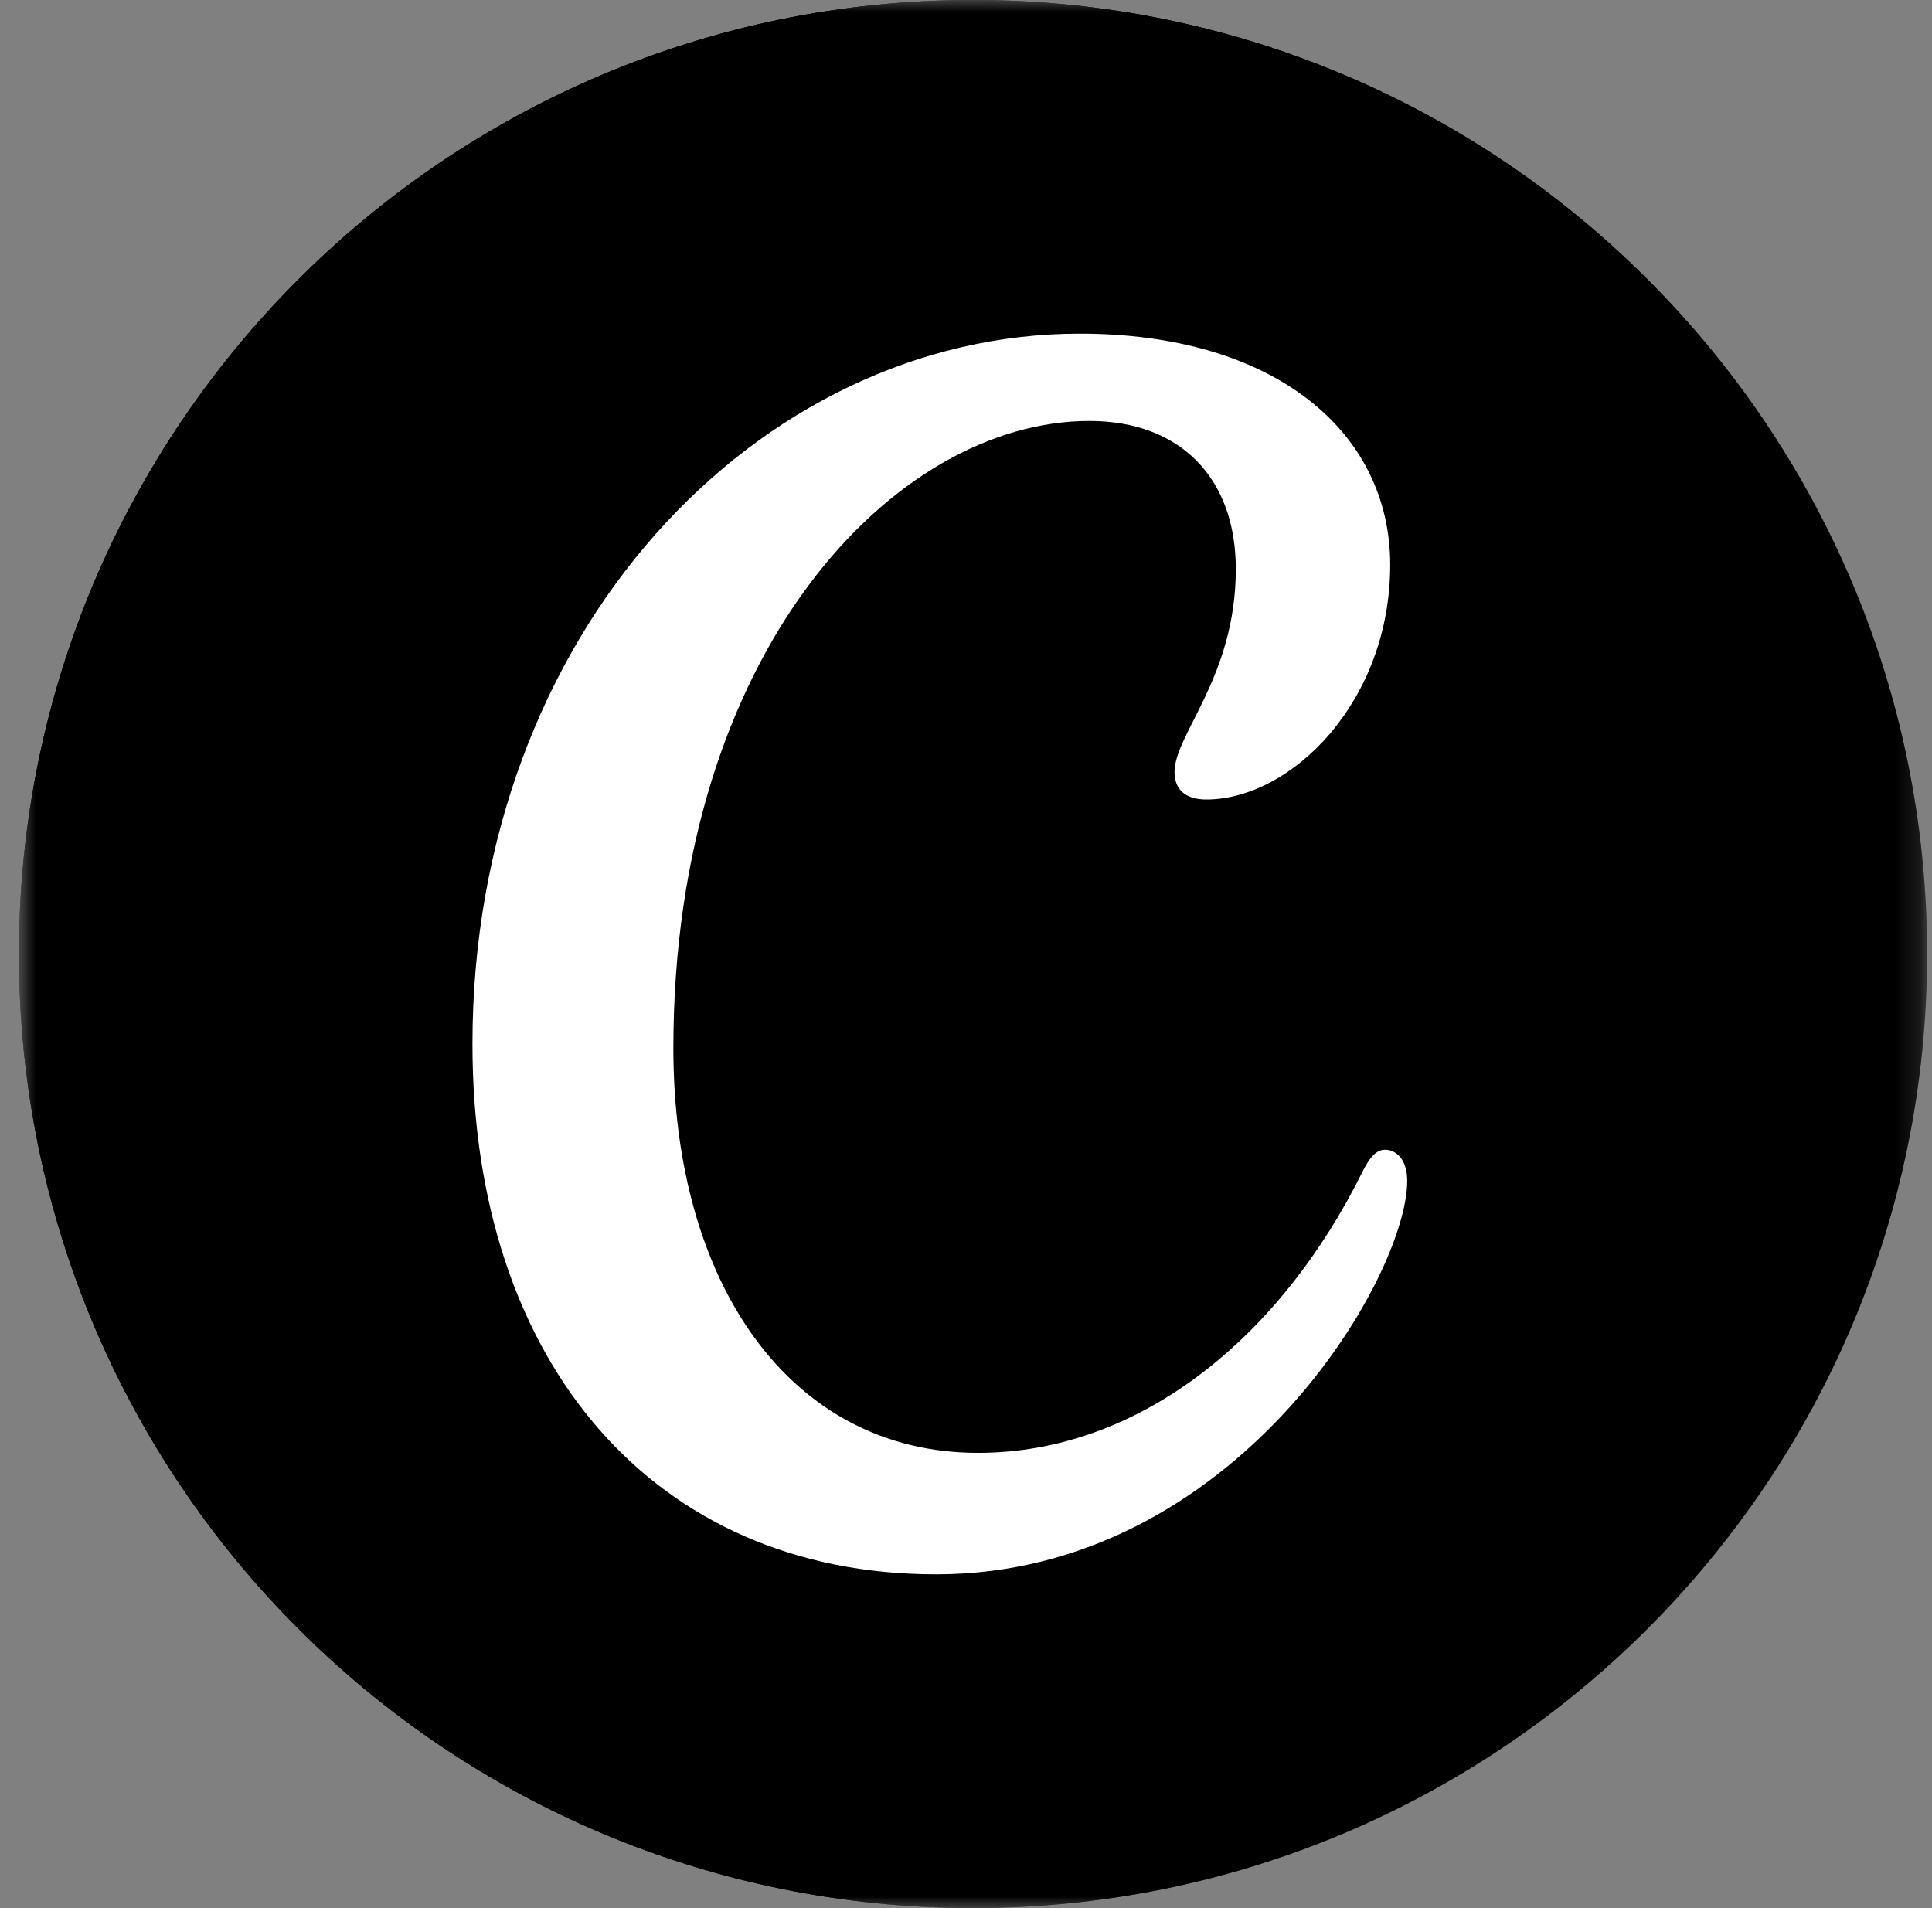
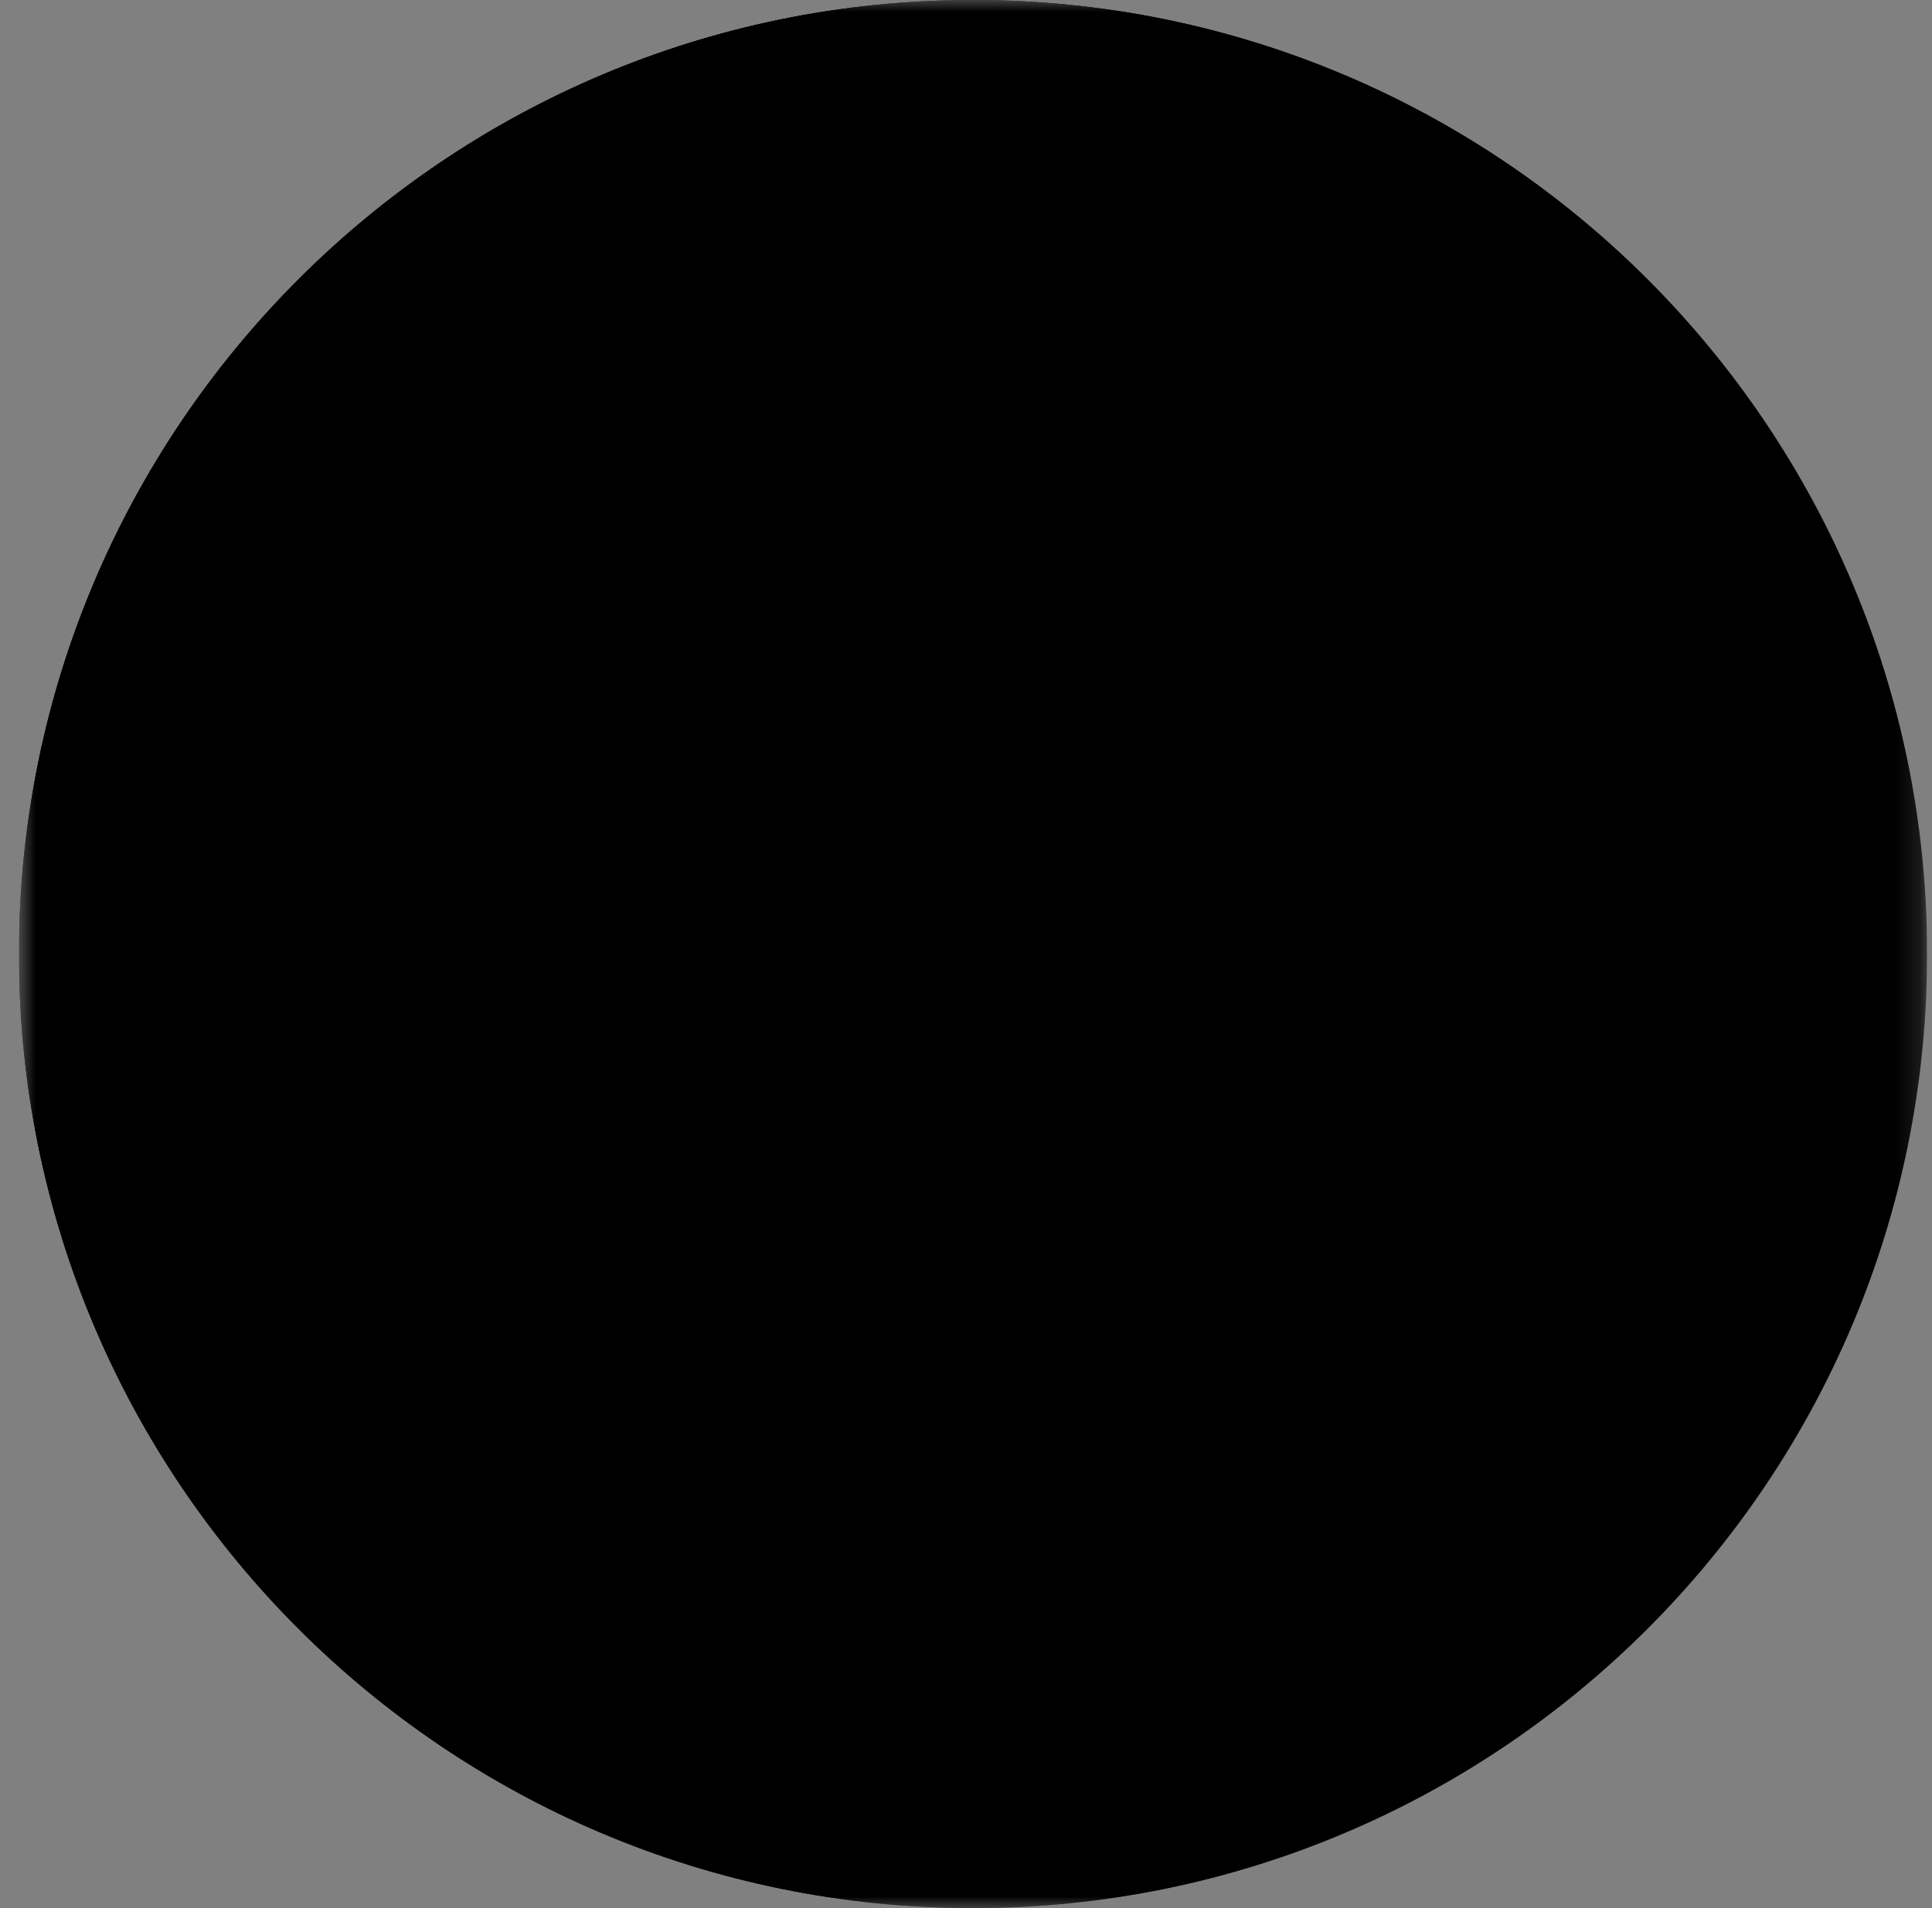
<svg xmlns="http://www.w3.org/2000/svg" width="81" height="80" viewBox="0 0 81 80" fill="none">
  <rect x="0" y="0" width="81" height="80" fill="#808080" stroke="none" />
  <g clip-path="url(#clip0_9_27)">
    <mask id="mask0_9_27" style="mask-type:luminance" maskUnits="userSpaceOnUse" x="0" y="0" width="81" height="80">
      <path d="M80.794 0H0.794V80H80.794V0Z" fill="white" style="fill:white;fill-opacity:1;" />
    </mask>
    <g mask="url(#mask0_9_27)">
      <path d="M40.794 80C62.885 80 80.794 62.091 80.794 40C80.794 17.909 62.885 0 40.794 0C18.702 0 0.794 17.909 0.794 40C0.794 62.091 18.702 80 40.794 80Z" fill="#7D2AE7" style="fill:#7D2AE7;fill:color(display-p3 0.49 0.165 0.906);fill-opacity:1;" />
      <path d="M40.794 80C62.885 80 80.794 62.091 80.794 40C80.794 17.909 62.885 0 40.794 0C18.702 0 0.794 17.909 0.794 40C0.794 62.091 18.702 80 40.794 80Z" fill="url(#paint0_radial_9_27)" style="" />
      <path d="M40.794 80C62.885 80 80.794 62.091 80.794 40C80.794 17.909 62.885 0 40.794 0C18.702 0 0.794 17.909 0.794 40C0.794 62.091 18.702 80 40.794 80Z" fill="url(#paint1_radial_9_27)" style="" />
-       <path d="M40.794 80C62.885 80 80.794 62.091 80.794 40C80.794 17.909 62.885 0 40.794 0C18.702 0 0.794 17.909 0.794 40C0.794 62.091 18.702 80 40.794 80Z" fill="url(#paint2_radial_9_27)" style="" />
      <path d="M40.794 80C62.885 80 80.794 62.091 80.794 40C80.794 17.909 62.885 0 40.794 0C18.702 0 0.794 17.909 0.794 40C0.794 62.091 18.702 80 40.794 80Z" fill="url(#paint3_radial_9_27)" style="" />
-       <path d="M58.063 48.205C57.733 48.205 57.442 48.484 57.14 49.093C53.726 56.015 47.83 60.913 41.006 60.913C33.117 60.913 28.231 53.791 28.231 43.952C28.231 27.285 37.517 17.649 45.673 17.649C49.485 17.649 51.812 20.044 51.812 23.856C51.812 28.38 49.242 30.775 49.242 32.37C49.242 33.086 49.688 33.52 50.571 33.52C54.12 33.52 58.285 29.442 58.285 23.681C58.285 18.095 53.424 13.989 45.267 13.989C31.788 13.989 19.808 26.486 19.808 43.777C19.808 57.161 27.451 66.006 39.244 66.006C51.761 66.006 58.998 53.553 58.998 49.511C58.998 48.615 58.54 48.205 58.063 48.205Z" fill="white" style="fill:white;fill-opacity:1;" />
    </g>
  </g>
  <defs>
    <radialGradient id="paint0_radial_9_27" cx="0" cy="0" r="1" gradientUnits="userSpaceOnUse" gradientTransform="translate(16.247 70.906) rotate(-49.416) scale(61.873)">
      <stop stop-color="#6420FF" style="stop-color:#6420FF;stop-color:color(display-p3 0.392 0.126 1);stop-opacity:1;" />
      <stop offset="1" stop-color="#6420FF" stop-opacity="0" style="stop-color:none;stop-opacity:0;" />
    </radialGradient>
    <radialGradient id="paint1_radial_9_27" cx="0" cy="0" r="1" gradientUnits="userSpaceOnUse" gradientTransform="translate(21.973 9.095) rotate(54.703) scale(69.773)">
      <stop stop-color="#00C4CC" style="stop-color:#00C4CC;stop-color:color(display-p3 0 0.769 0.8);stop-opacity:1;" />
      <stop offset="1" stop-color="#00C4CC" stop-opacity="0" style="stop-color:none;stop-opacity:0;" />
    </radialGradient>
    <radialGradient id="paint2_radial_9_27" cx="0" cy="0" r="1" gradientUnits="userSpaceOnUse" gradientTransform="translate(16.246 70.905) rotate(-45.195) scale(61.124 28.112)">
      <stop stop-color="#6420FF" style="stop-color:#6420FF;stop-color:color(display-p3 0.392 0.126 1);stop-opacity:1;" />
      <stop offset="1" stop-color="#6420FF" stop-opacity="0" style="stop-color:none;stop-opacity:0;" />
    </radialGradient>
    <radialGradient id="paint3_radial_9_27" cx="0" cy="0" r="1" gradientUnits="userSpaceOnUse" gradientTransform="translate(33.51 10.779) rotate(66.52) scale(62.984 105.512)">
      <stop stop-color="#00C4CC" stop-opacity="0.726" style="stop-color:#00C4CC;stop-color:color(display-p3 0 0.769 0.8);stop-opacity:0.726;" />
      <stop offset="0" stop-color="#00C4CC" style="stop-color:#00C4CC;stop-color:color(display-p3 0 0.769 0.8);stop-opacity:1;" />
      <stop offset="1" stop-color="#00C4CC" stop-opacity="0" style="stop-color:none;stop-opacity:0;" />
    </radialGradient>
    <clipPath id="clip0_9_27">
      <rect width="80" height="80" fill="white" style="fill:white;fill-opacity:1;" transform="translate(0.794)" />
    </clipPath>
  </defs>
</svg>